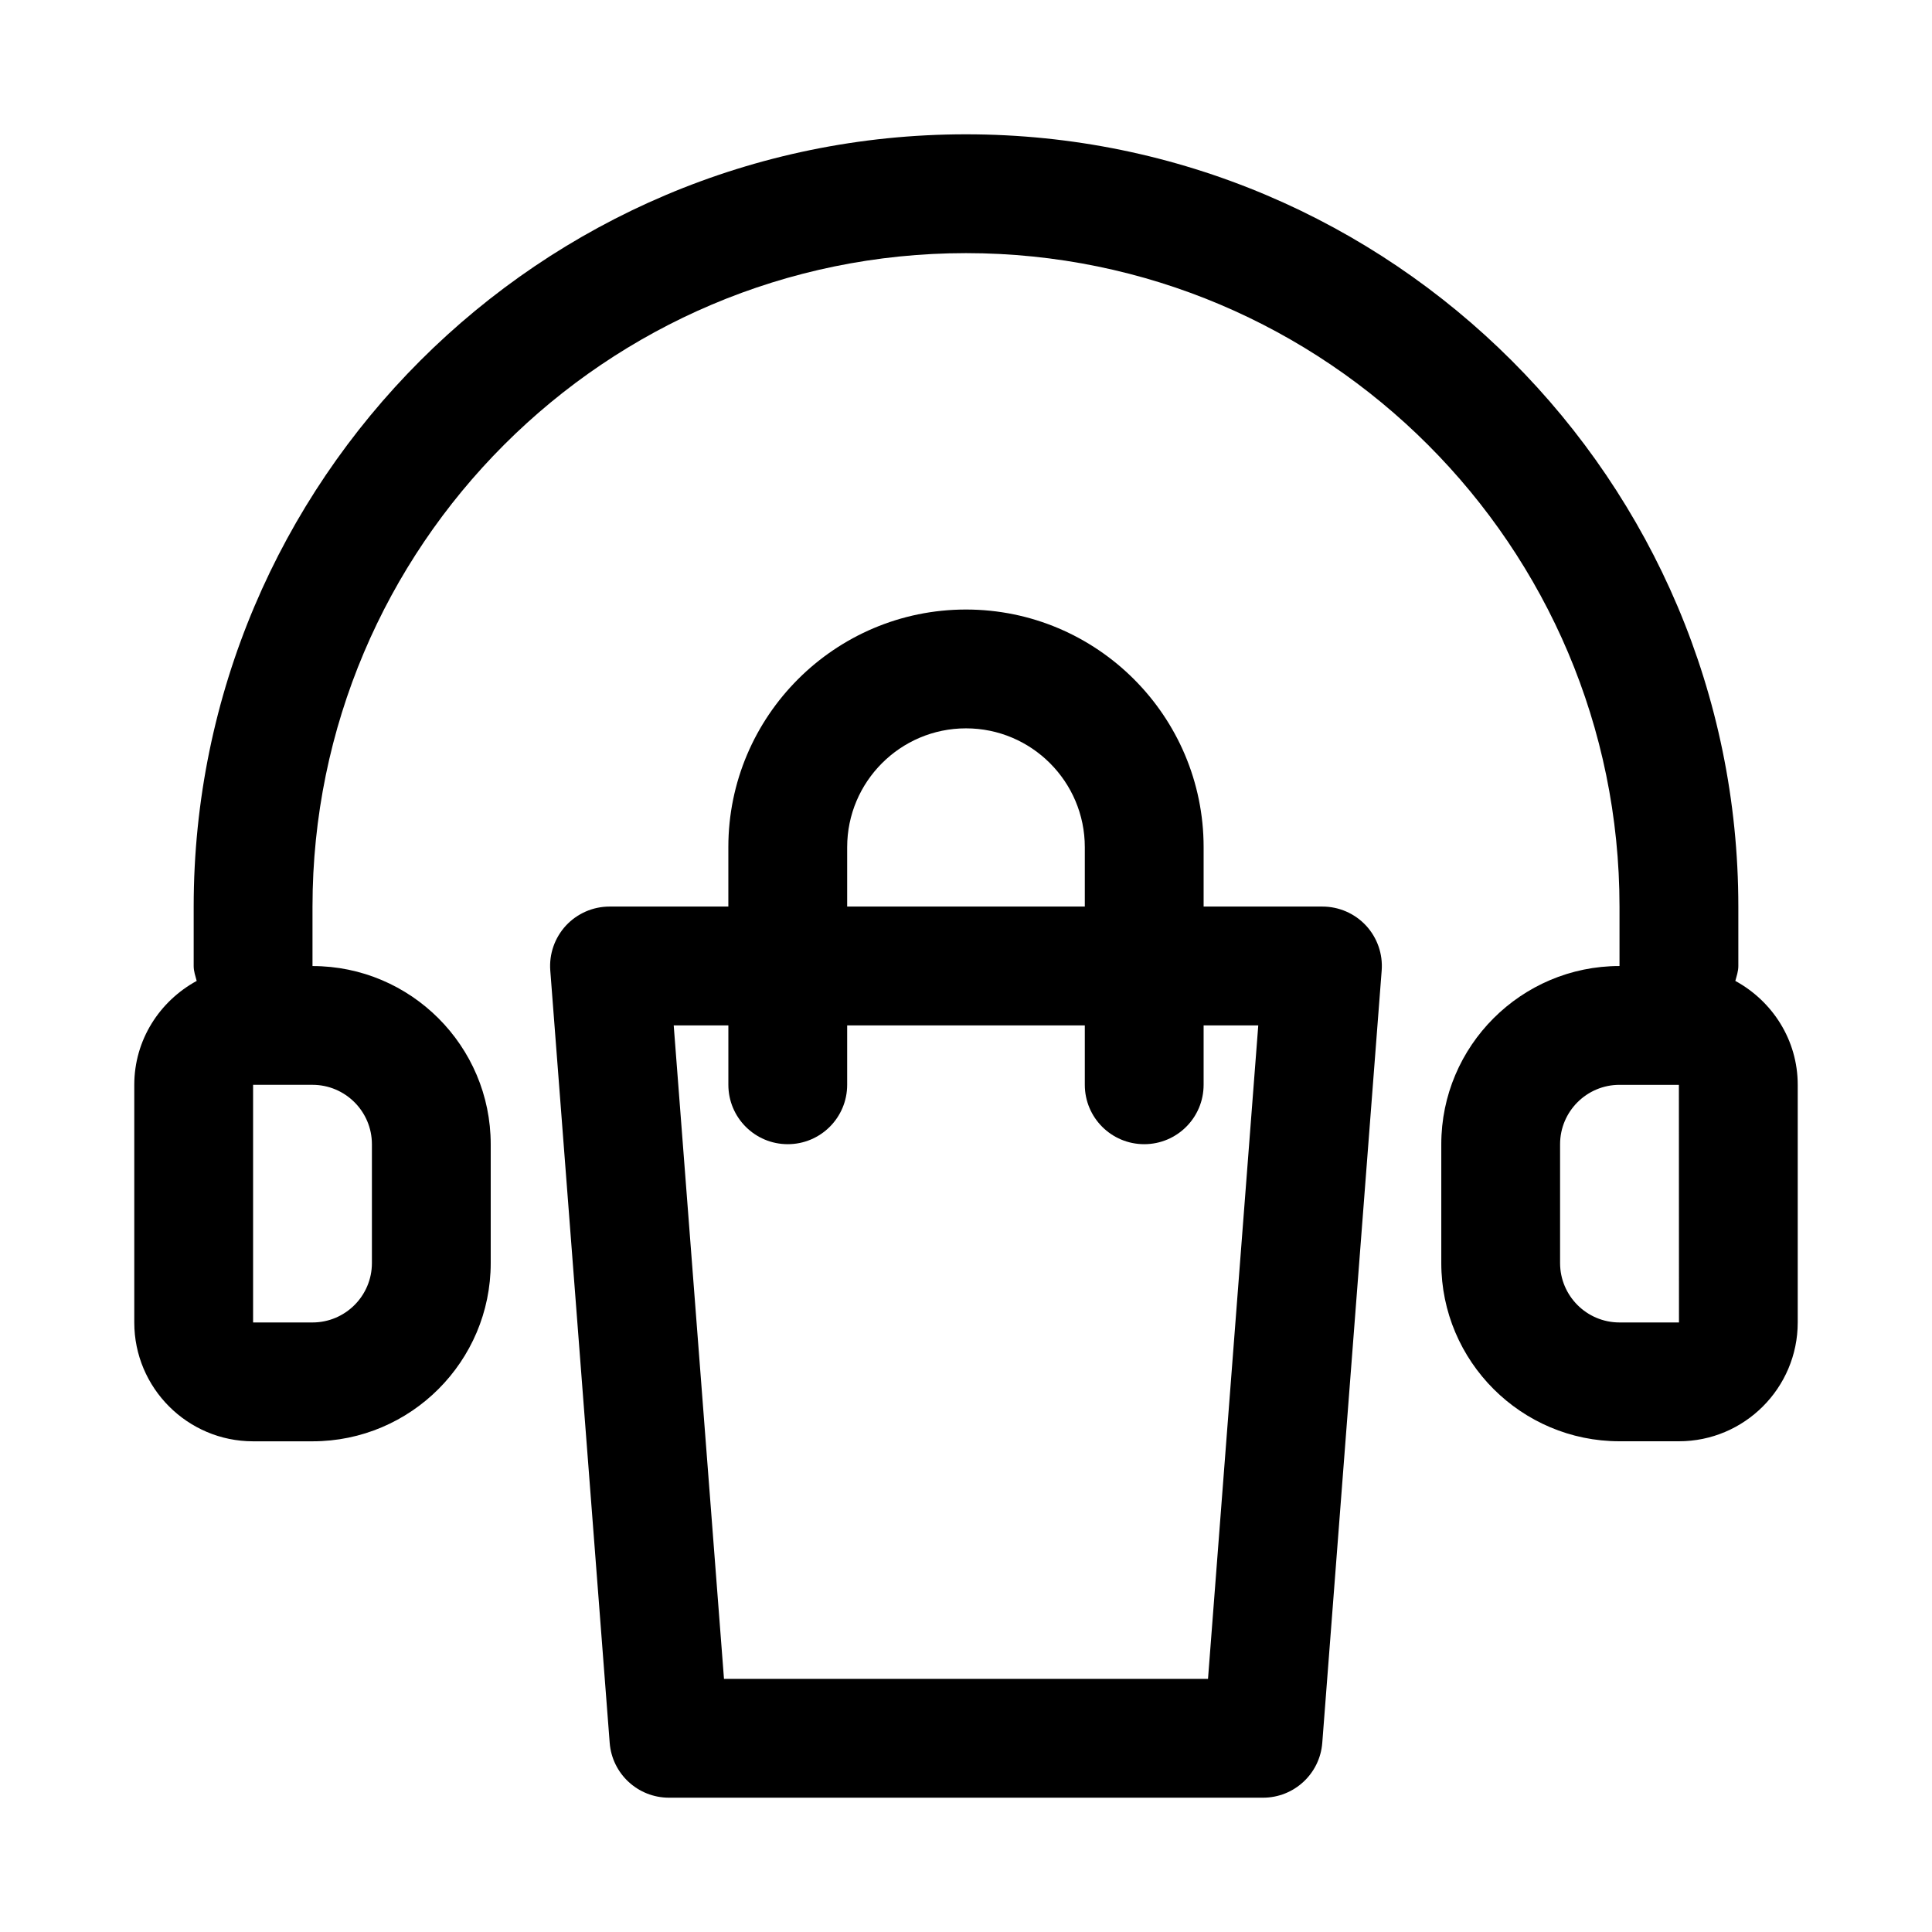
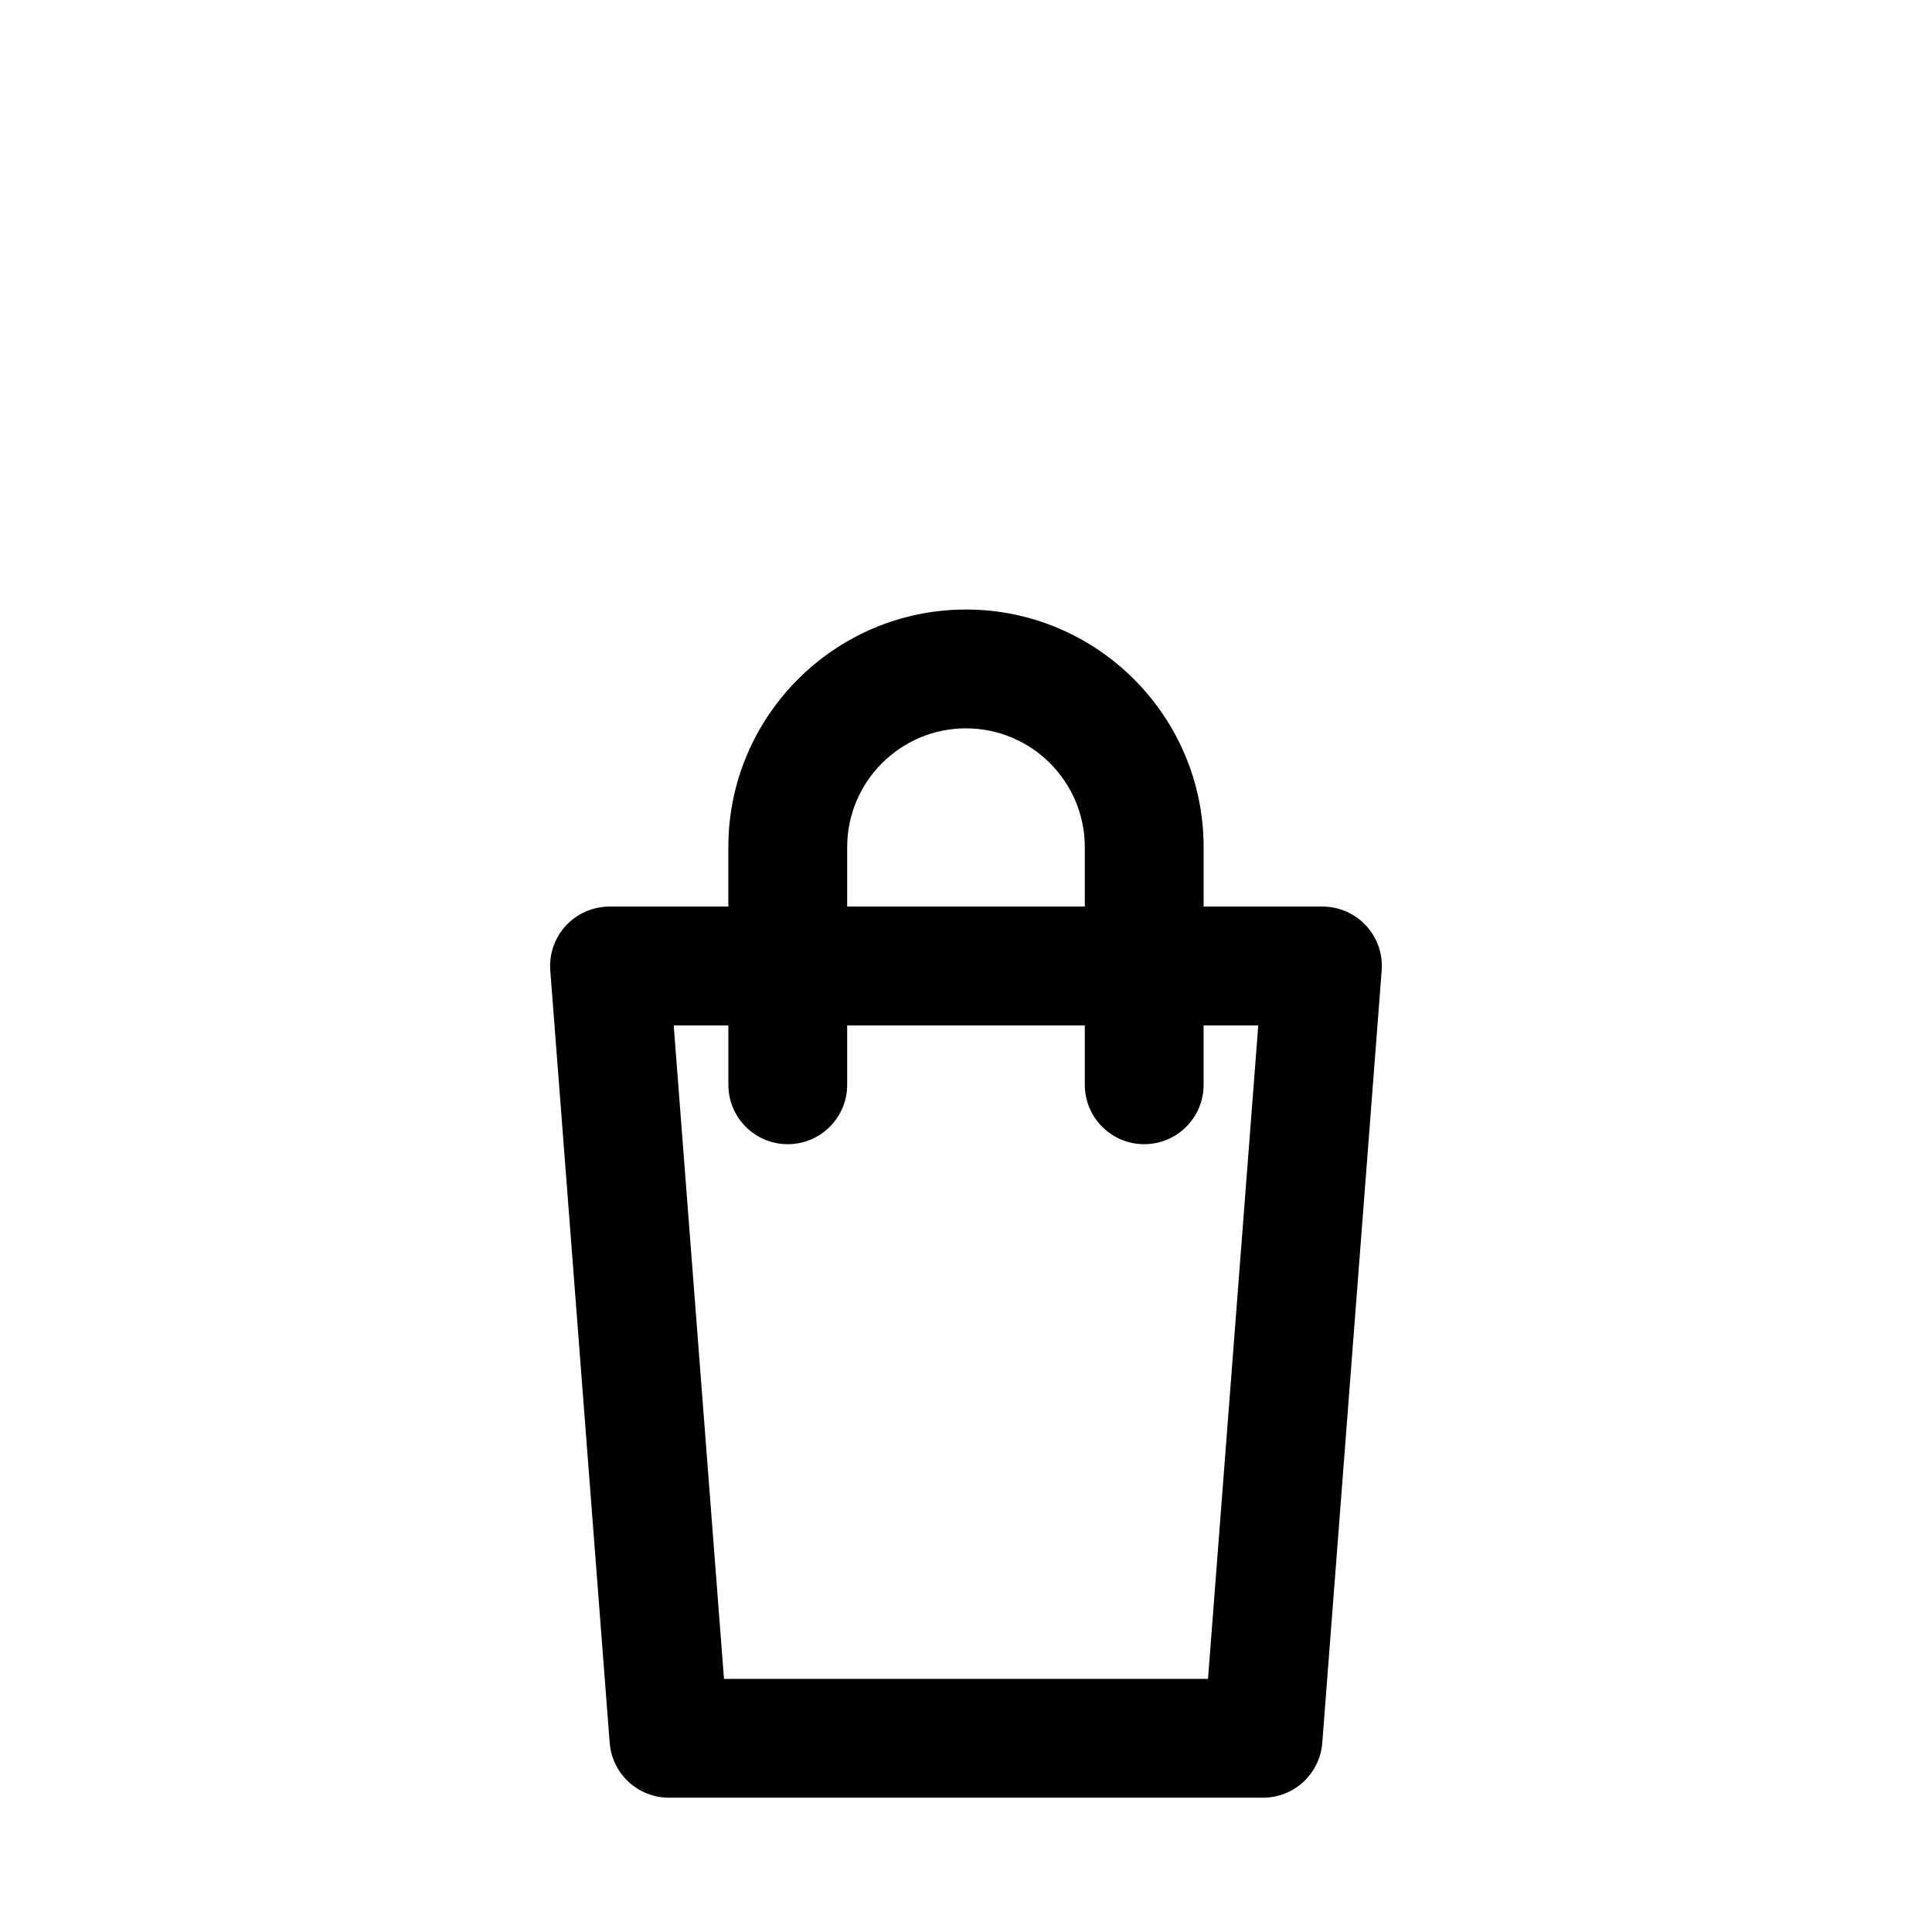
<svg xmlns="http://www.w3.org/2000/svg" fill="#000000" width="800px" height="800px" version="1.1" viewBox="144 144 512 512">
  <g>
-     <path d="m603.88 403.95c0.344-1.293 0.797-2.547 0.797-3.945v-15.742c0-112.85-91.812-204.67-204.67-204.67-112.86-0.004-204.68 91.816-204.68 204.67v15.742c0 1.402 0.453 2.656 0.797 3.949-9.801 5.344-16.539 15.617-16.539 27.543v62.977c0 17.359 14.121 31.488 31.488 31.488h15.742c26.047 0 47.23-21.188 47.23-47.23v-31.488c0-26.047-21.188-47.23-47.23-47.23v-15.742c0-95.5 77.691-173.19 173.19-173.19s173.18 77.691 173.18 173.18v15.742c-26.047 0-47.23 21.188-47.23 47.23v31.488c0 26.047 21.188 47.23 47.23 47.23h15.742c17.367 0 31.488-14.129 31.488-31.488v-62.977c0-11.918-6.738-22.191-16.539-27.535zm-361.32 43.285v31.488c0 8.688-7.066 15.742-15.742 15.742h-15.746v-62.977h15.742c8.68 0.004 15.746 7.059 15.746 15.746zm330.62 47.23c-8.68 0-15.742-7.059-15.742-15.742v-31.488c0-8.688 7.066-15.742 15.742-15.742h15.742l0.023 62.977z" />
    <path d="m494.46 384.25h-31.488v-15.742c0-34.73-28.25-62.977-62.977-62.977-34.723 0-62.977 28.242-62.977 62.977v15.742h-31.488c-4.383 0-8.57 1.828-11.555 5.043-2.977 3.231-4.481 7.535-4.144 11.914l15.742 204.67c0.637 8.199 7.477 14.531 15.703 14.531h157.44c8.227 0 15.066-6.336 15.699-14.531l15.742-204.67c0.34-4.383-1.168-8.688-4.144-11.914-2.981-3.211-7.172-5.043-11.555-5.043zm-125.95-15.742c0-17.359 14.121-31.488 31.488-31.488s31.488 14.129 31.488 31.488v15.742h-62.977zm95.625 220.41h-128.27l-13.324-173.18h14.484v15.742c0 8.703 7.051 15.742 15.742 15.742 8.695 0 15.742-7.043 15.742-15.742v-15.742h62.977v15.742c0 8.703 7.051 15.742 15.742 15.742 8.695 0 15.742-7.043 15.742-15.742v-15.742h14.484z" />
  </g>
</svg>